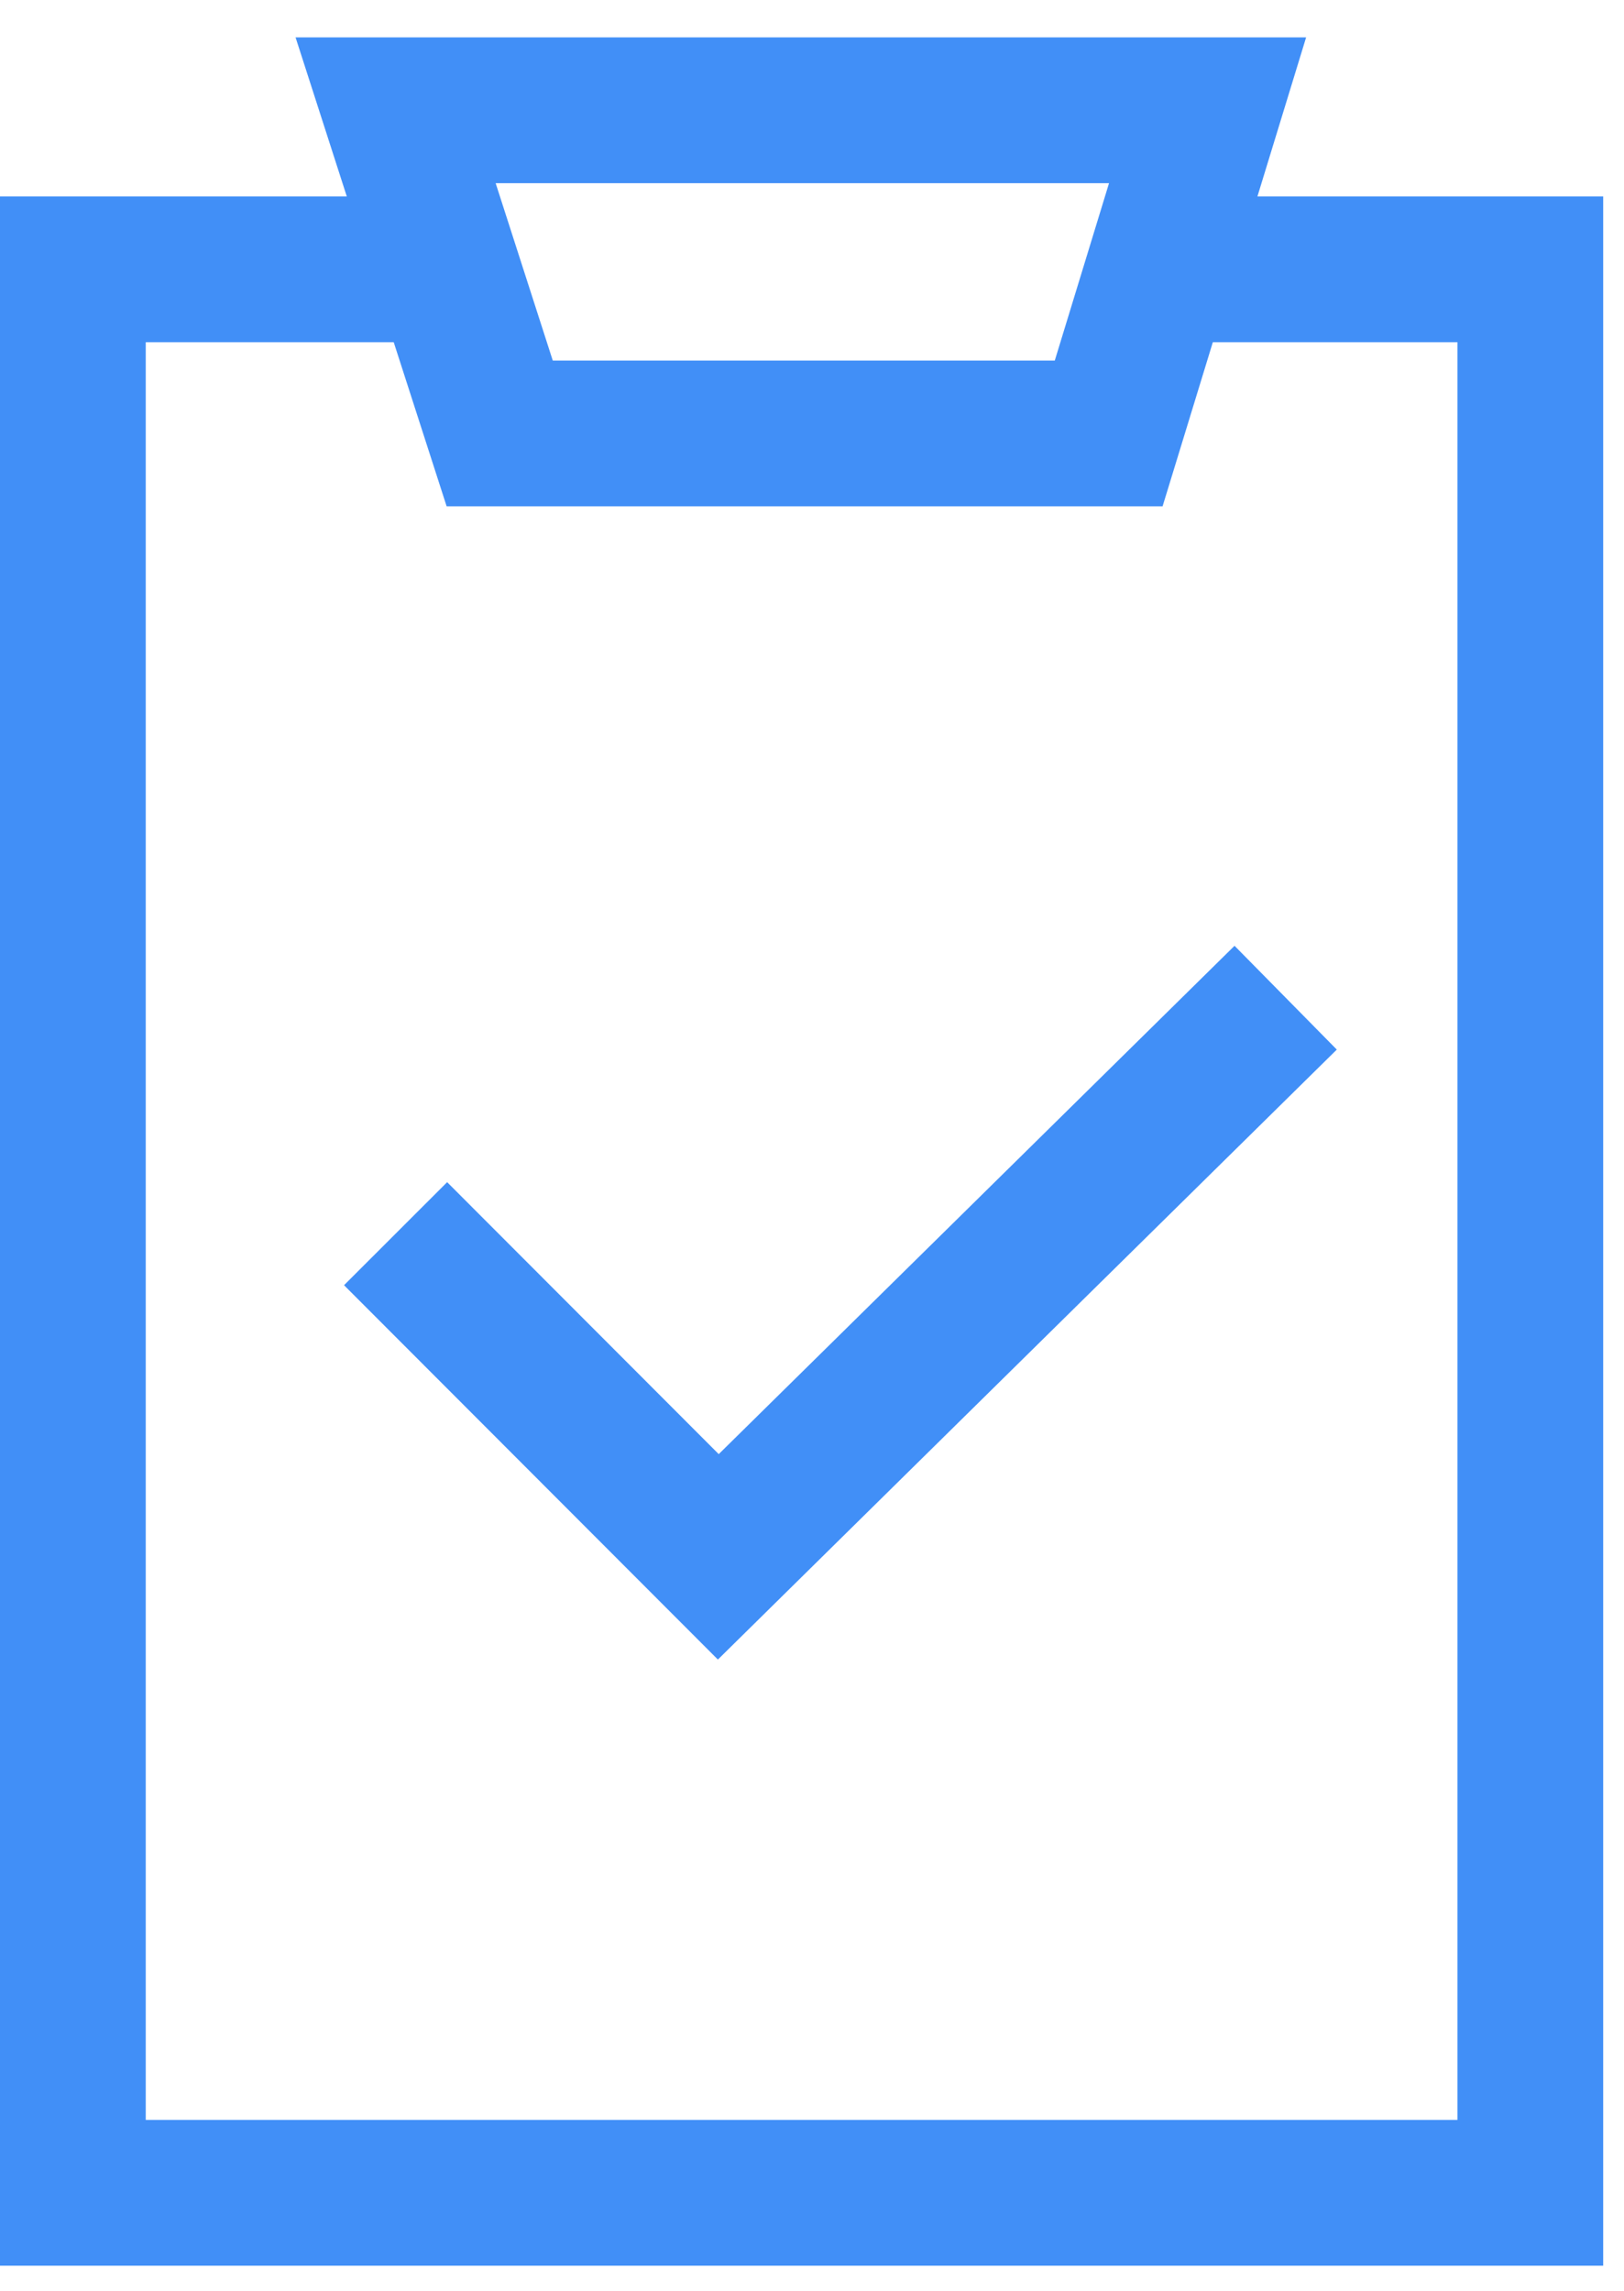
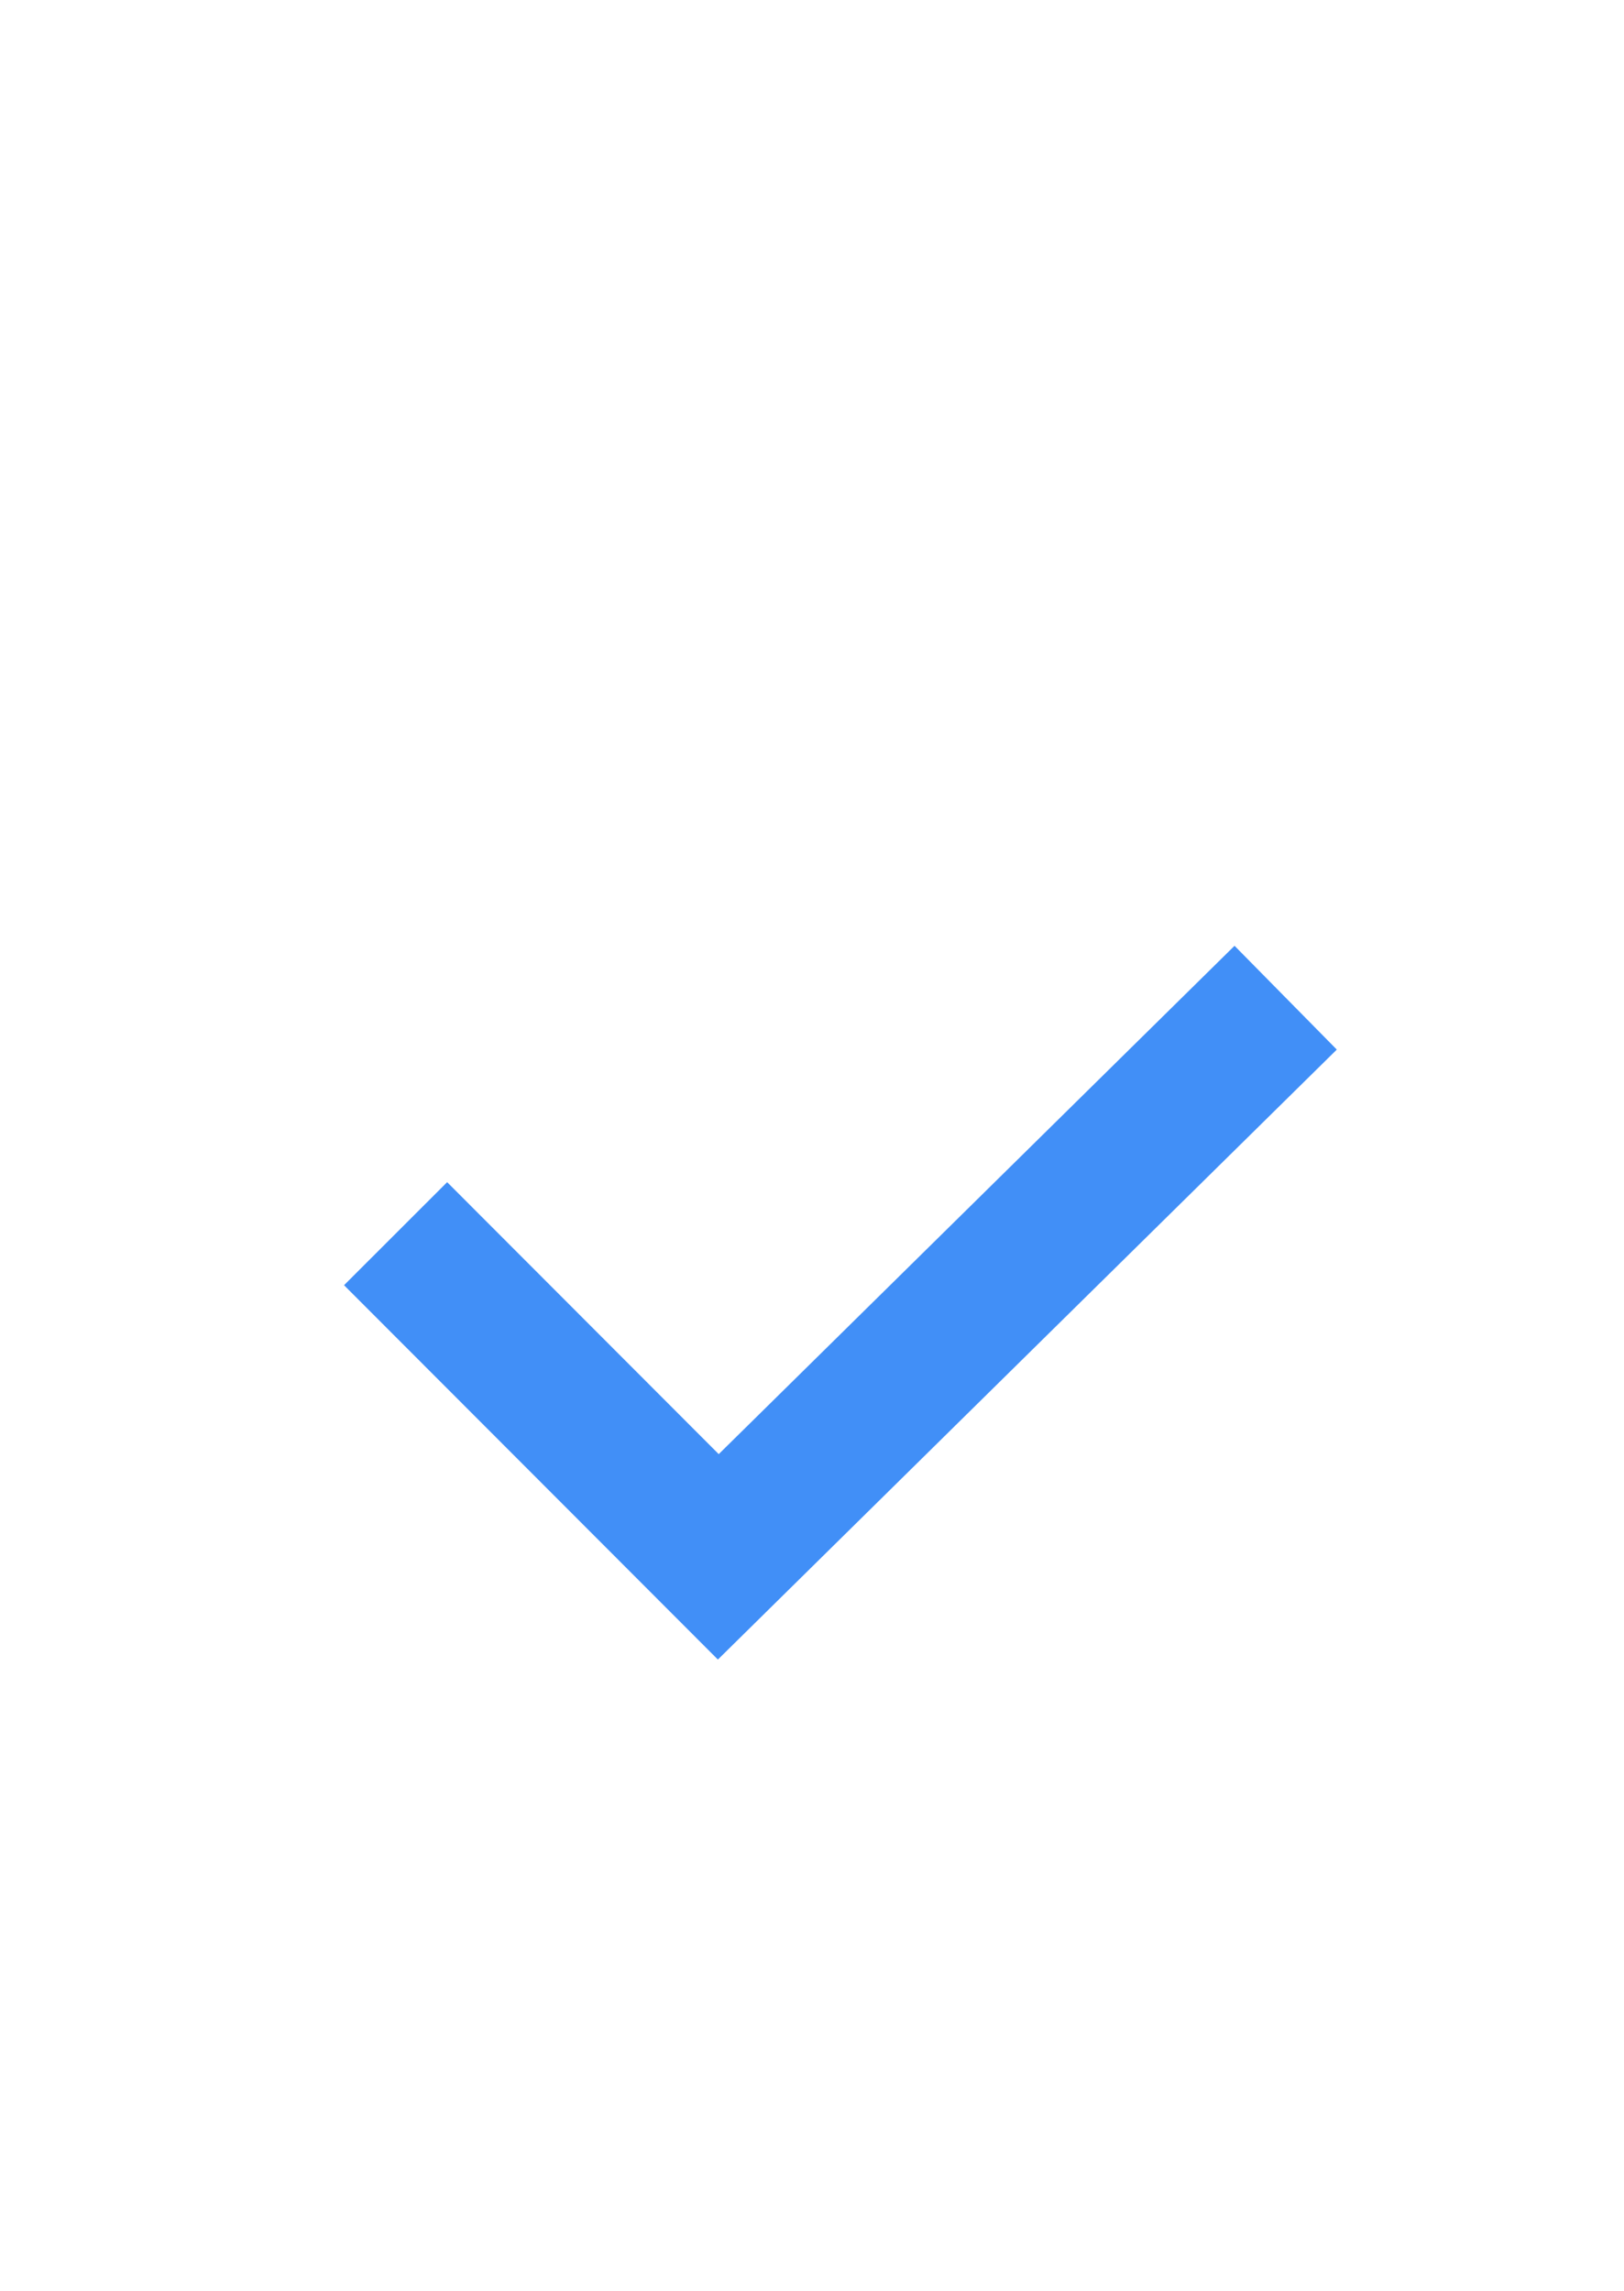
<svg xmlns="http://www.w3.org/2000/svg" width="39" height="55" fill="none" viewBox="0 0 39 55">
  <path fill="#418FF7" d="M32.103 25.2 17.24 39.845l-8.978-8.988 2.476-2.474 6.522 6.53 12.387-12.205z" />
-   <path fill="#418FF7" fill-rule="evenodd" d="M7.098.898h24.268l-1.169 3.818H38.5v49.682H0V4.716h8.328zm2.357 7.318H3.5v42.682H35V8.216h-5.874l-1.207 3.941H10.726zm2.448-3.818 1.372 4.26H25.33l1.303-4.26z" clip-rule="evenodd" />
</svg>